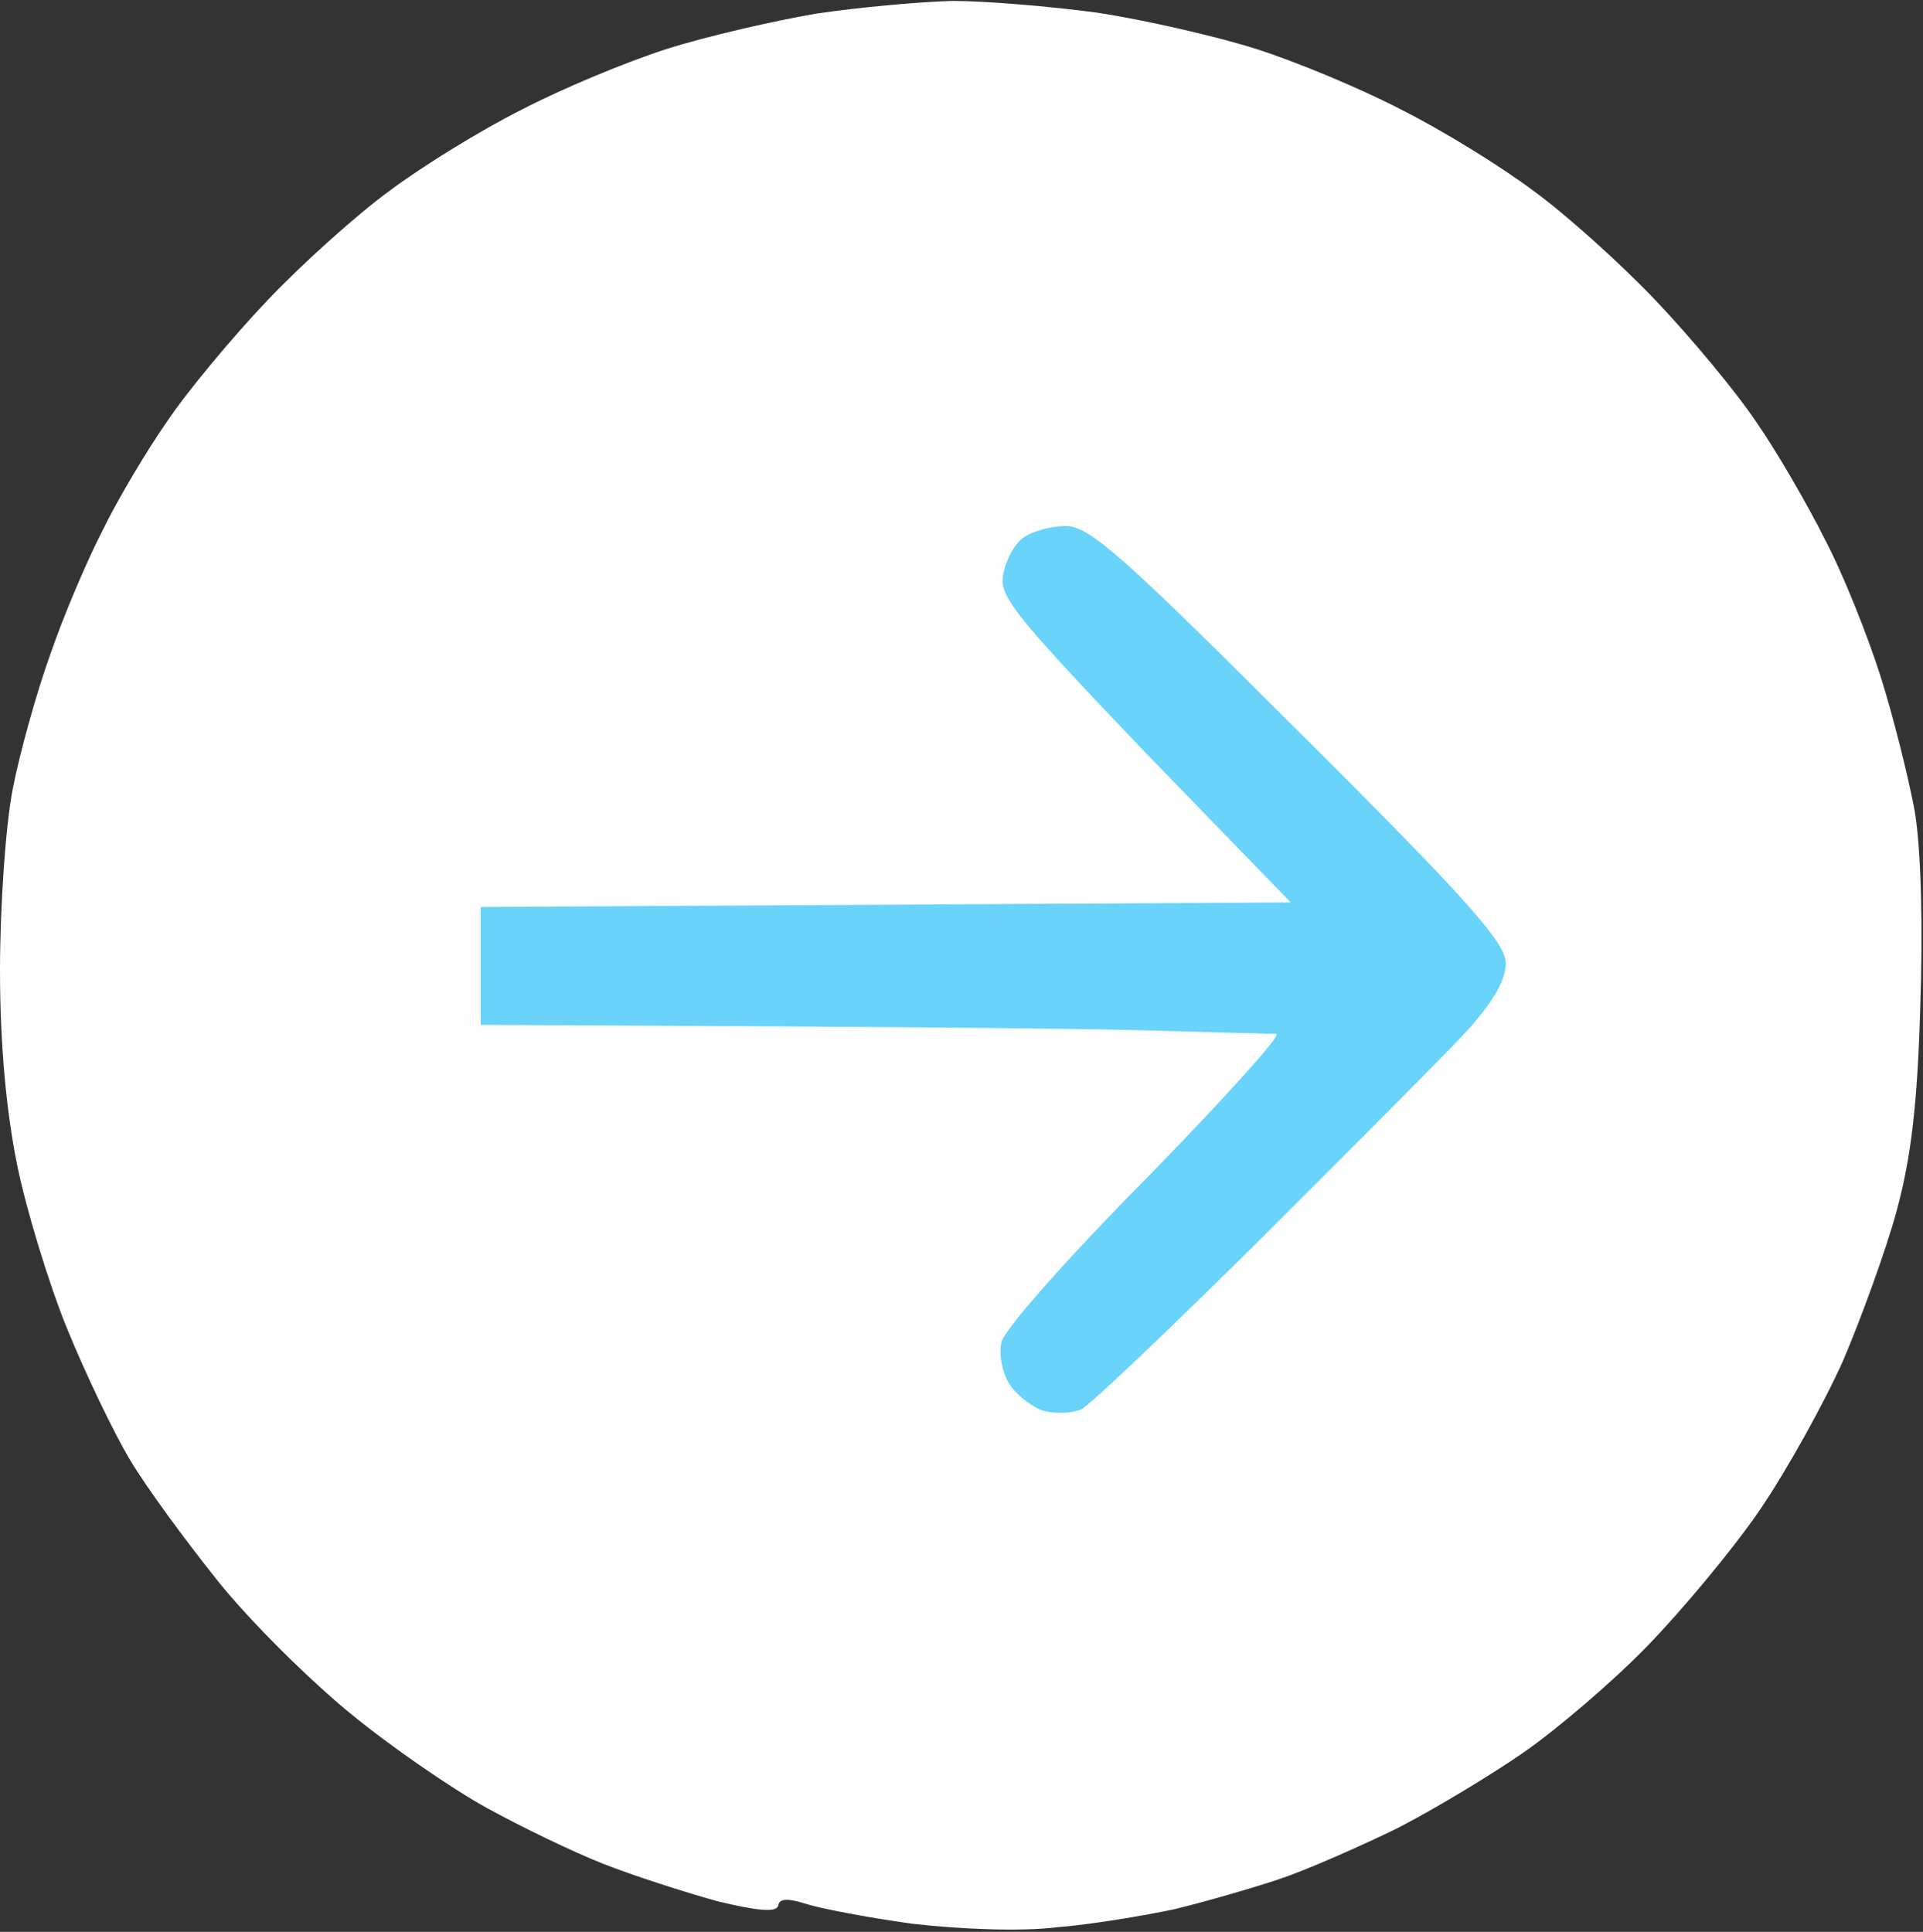
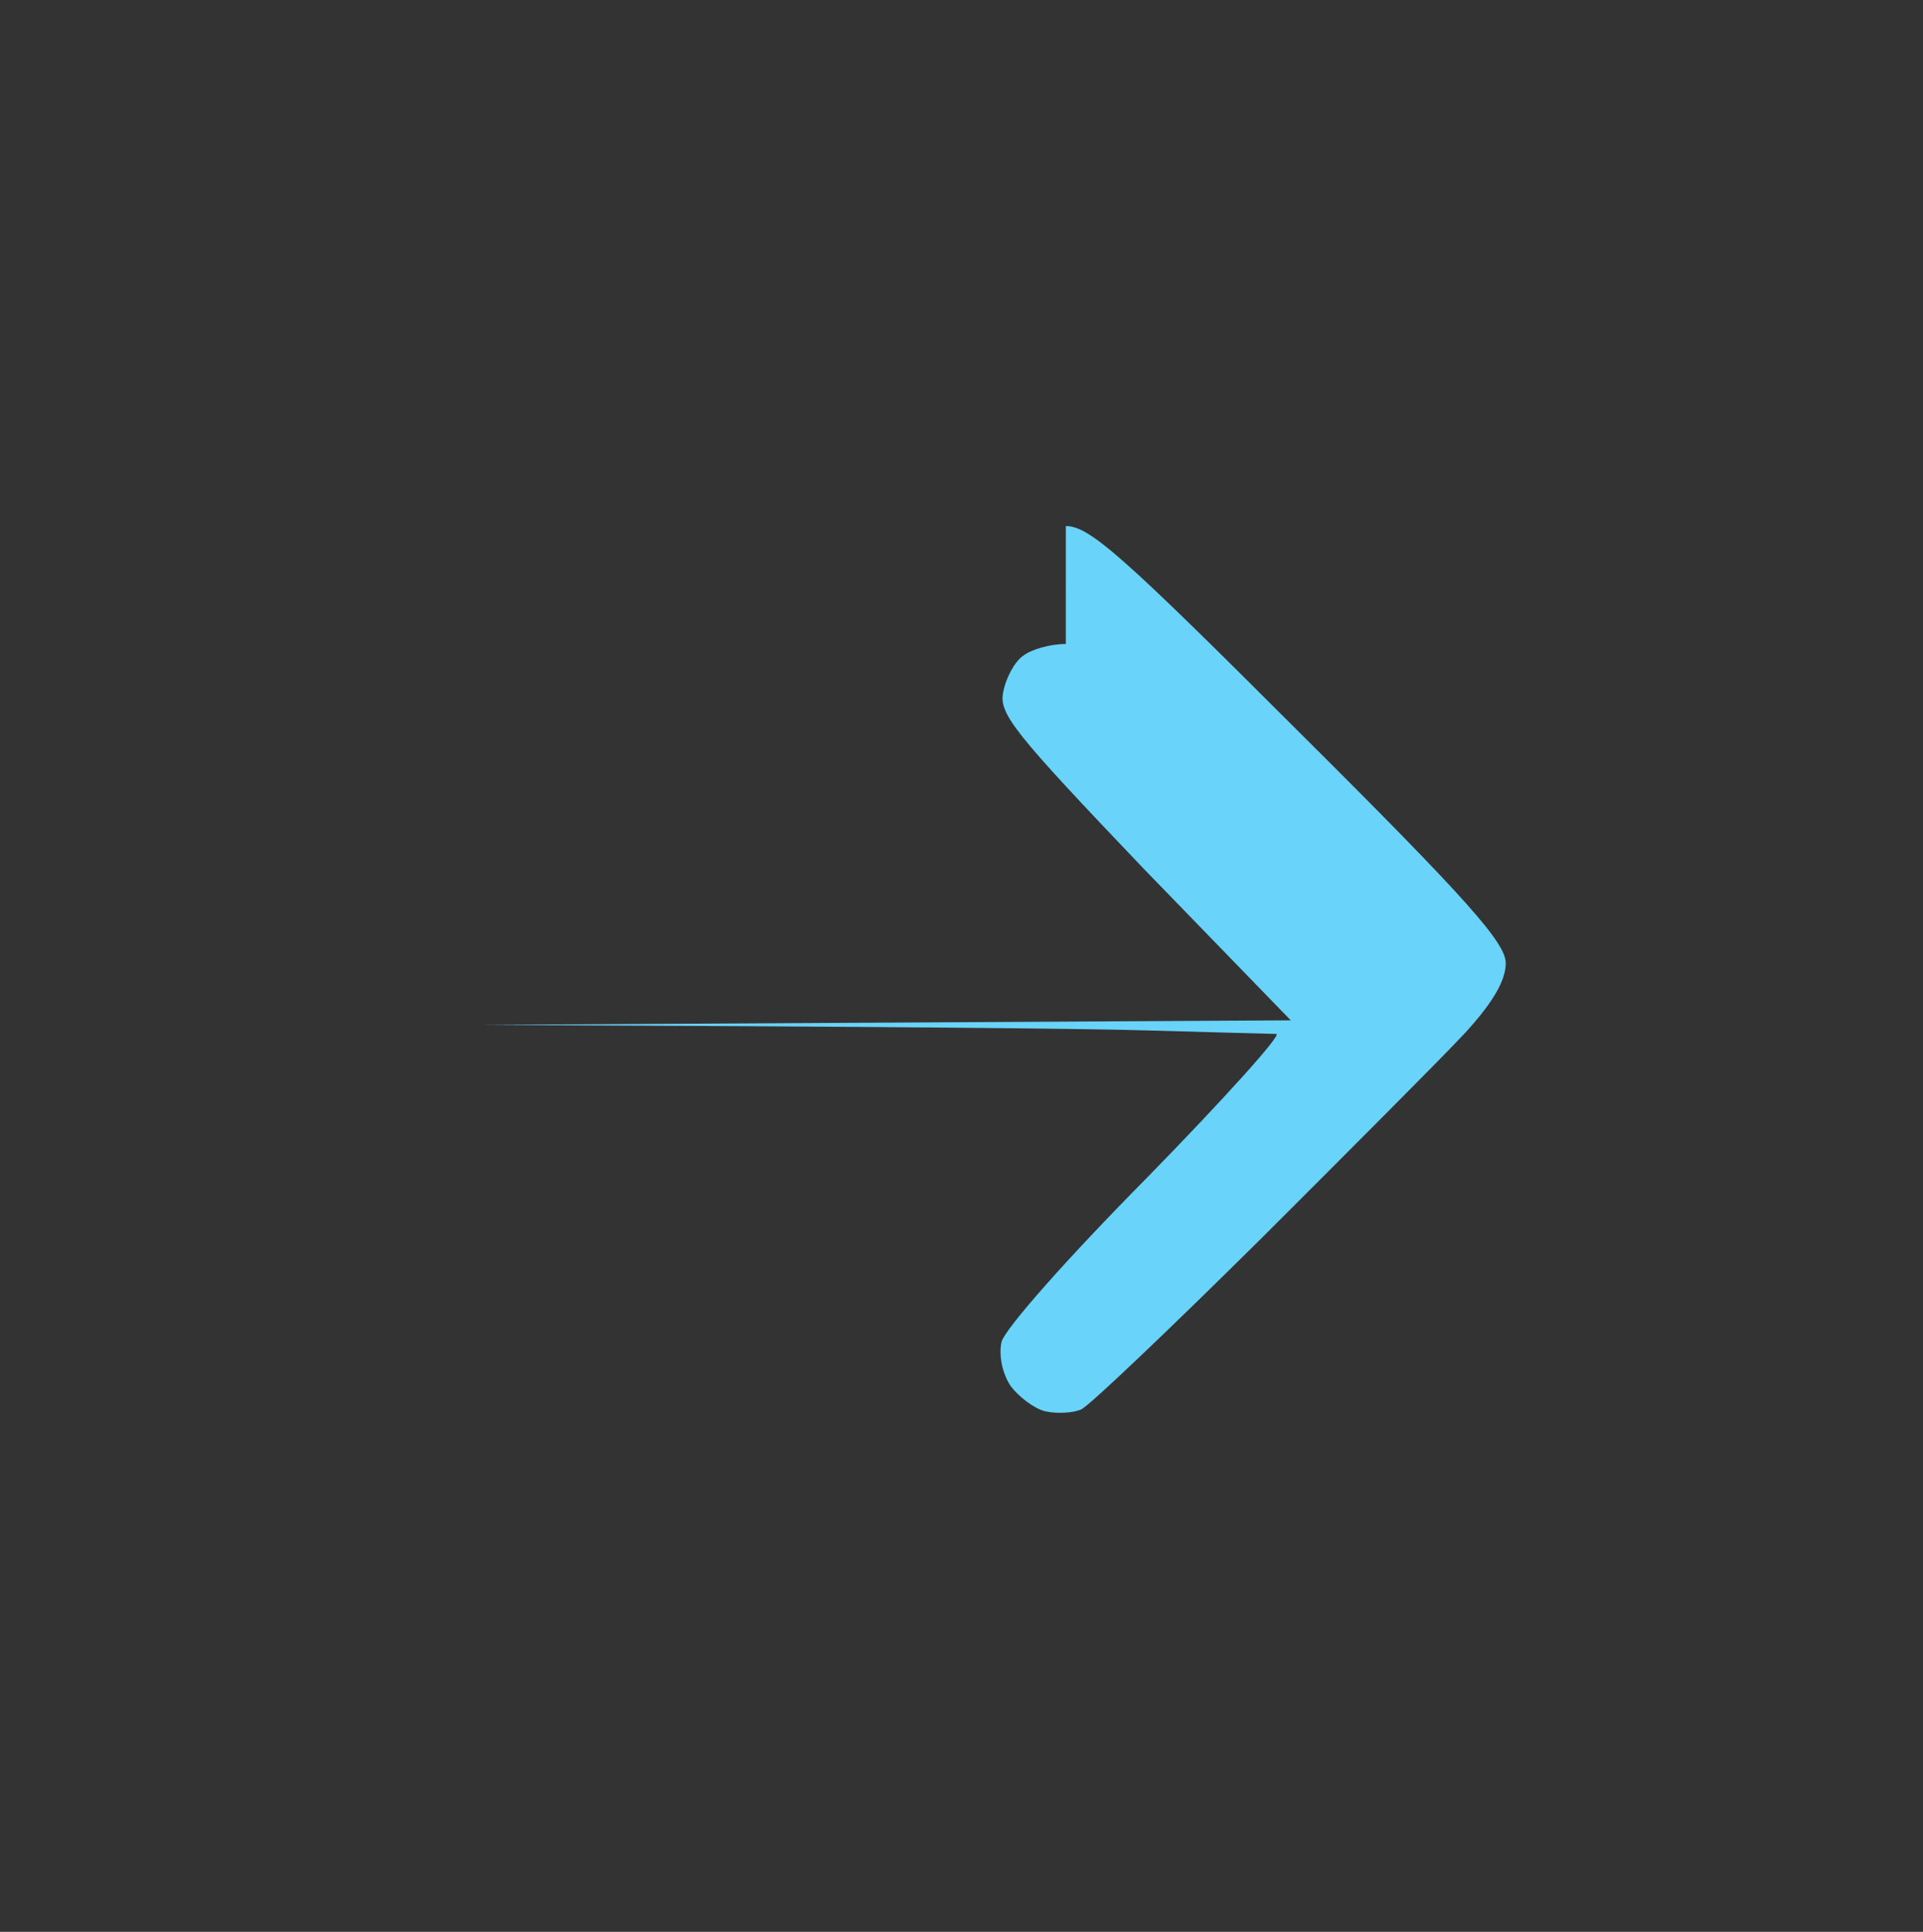
<svg xmlns="http://www.w3.org/2000/svg" viewBox="0 0 212 213" width="212" height="213">
  <rect x="0" y="0" width="212" height="213" fill="#333333" stroke="none" />
  <title>arrow-right-circle</title>
  <style> .s0 { opacity: 1;fill: #fefefe } .s1 { opacity: 1;fill: #69d3fa } </style>
  <g id="Background">
-     <path id="Path 0" class="s0" d="m105 0.1c3.6 0 10.8 0.6 16 1.3 5.2 0.8 13.1 2.6 17.5 4 4.4 1.4 11.6 4.4 16 6.7 4.4 2.2 10.9 6.2 14.5 8.9 3.6 2.6 9.7 8.1 13.5 12.1 3.9 4.1 8.9 10.1 11.1 13.4 2.3 3.3 5.7 9.2 7.6 13 2 3.8 4.7 10.6 6.1 15 1.4 4.4 3.1 11.2 3.8 15 0.7 4.3 0.9 12.7 0.6 21.5-0.3 10.6-1 16.6-2.6 22.5-1.2 4.4-3.9 11.8-5.9 16.5-2.1 4.7-6.2 12.1-9.2 16.5-3 4.4-8.7 11.2-12.5 15.1-3.8 3.9-9.9 9.1-13.5 11.6-3.6 2.5-9.9 6.3-14 8.4-4.1 2-10 4.6-13 5.6-3 1-8.2 2.5-11.5 3.3-3.3 0.7-9.2 1.7-13 2-4.1 0.5-10.8 0.2-16-0.4-5-0.7-10.2-1.7-11.7-2.2-1.9-0.6-2.9-0.6-3 0.2-0.2 0.8-2.3 0.6-6.8-0.5-3.6-1-9.2-2.8-12.5-4.1-3.3-1.3-9.1-4.1-12.9-6.2-3.8-2.1-10.5-6.7-15-10.4-4.4-3.6-11-10.1-14.6-14.6-3.6-4.5-8-10.5-9.7-13.4-1.8-3-4.9-9.5-6.9-14.4-2-4.9-4.5-13.1-5.5-18-1.2-5.9-1.9-13.3-1.9-21.5 0-6.9 0.6-15.9 1.4-20 0.8-4.1 2.7-10.9 4.2-15 1.4-4.1 4-10.2 5.7-13.5 1.6-3.3 4.8-8.7 7.1-12 2.2-3.3 7.2-9.3 11.1-13.4 3.8-4 9.9-9.5 13.5-12.1 3.6-2.7 10.1-6.7 14.5-8.9 4.4-2.3 11.6-5.3 16-6.7 4.4-1.4 11.8-3.1 16.5-3.9 4.7-0.7 11.4-1.3 15-1.4z" />
-     <path id="Path 1" class="s1" d="m117.5 58c2.6 0 6.2 3.2 25.8 22.8 18.7 18.6 22.7 23.2 22.7 25.4 0 1.9-1.4 4.3-4.4 7.6-2.4 2.6-12.6 12.8-22.5 22.7-10 9.9-18.9 18.4-19.9 18.9-0.9 0.4-2.7 0.5-4 0.2-1.2-0.3-2.9-1.6-3.8-2.8-0.9-1.4-1.3-3.3-1-4.8 0.3-1.4 7.2-9.2 16.1-18.2 8.5-8.7 14.9-15.8 14.2-15.8-0.6 0-7.3-0.2-14.7-0.4-7.4-0.2-26.9-0.4-73-0.6v-13l89.3-0.5-16.2-16.7c-14.4-15.1-16-17.1-15.5-19.5 0.3-1.6 1.3-3.4 2.2-4 0.9-0.7 3-1.3 4.7-1.3z" />
+     <path id="Path 1" class="s1" d="m117.5 58c2.6 0 6.2 3.2 25.8 22.8 18.7 18.6 22.7 23.2 22.7 25.4 0 1.9-1.4 4.3-4.4 7.6-2.4 2.6-12.6 12.8-22.5 22.7-10 9.9-18.9 18.4-19.9 18.9-0.9 0.4-2.7 0.5-4 0.2-1.2-0.3-2.9-1.6-3.8-2.8-0.9-1.4-1.3-3.3-1-4.8 0.3-1.4 7.2-9.2 16.1-18.2 8.5-8.7 14.9-15.8 14.2-15.8-0.6 0-7.3-0.2-14.7-0.4-7.4-0.2-26.9-0.4-73-0.6l89.3-0.5-16.2-16.7c-14.4-15.1-16-17.1-15.5-19.5 0.3-1.6 1.3-3.4 2.2-4 0.9-0.7 3-1.3 4.7-1.3z" />
  </g>
</svg>